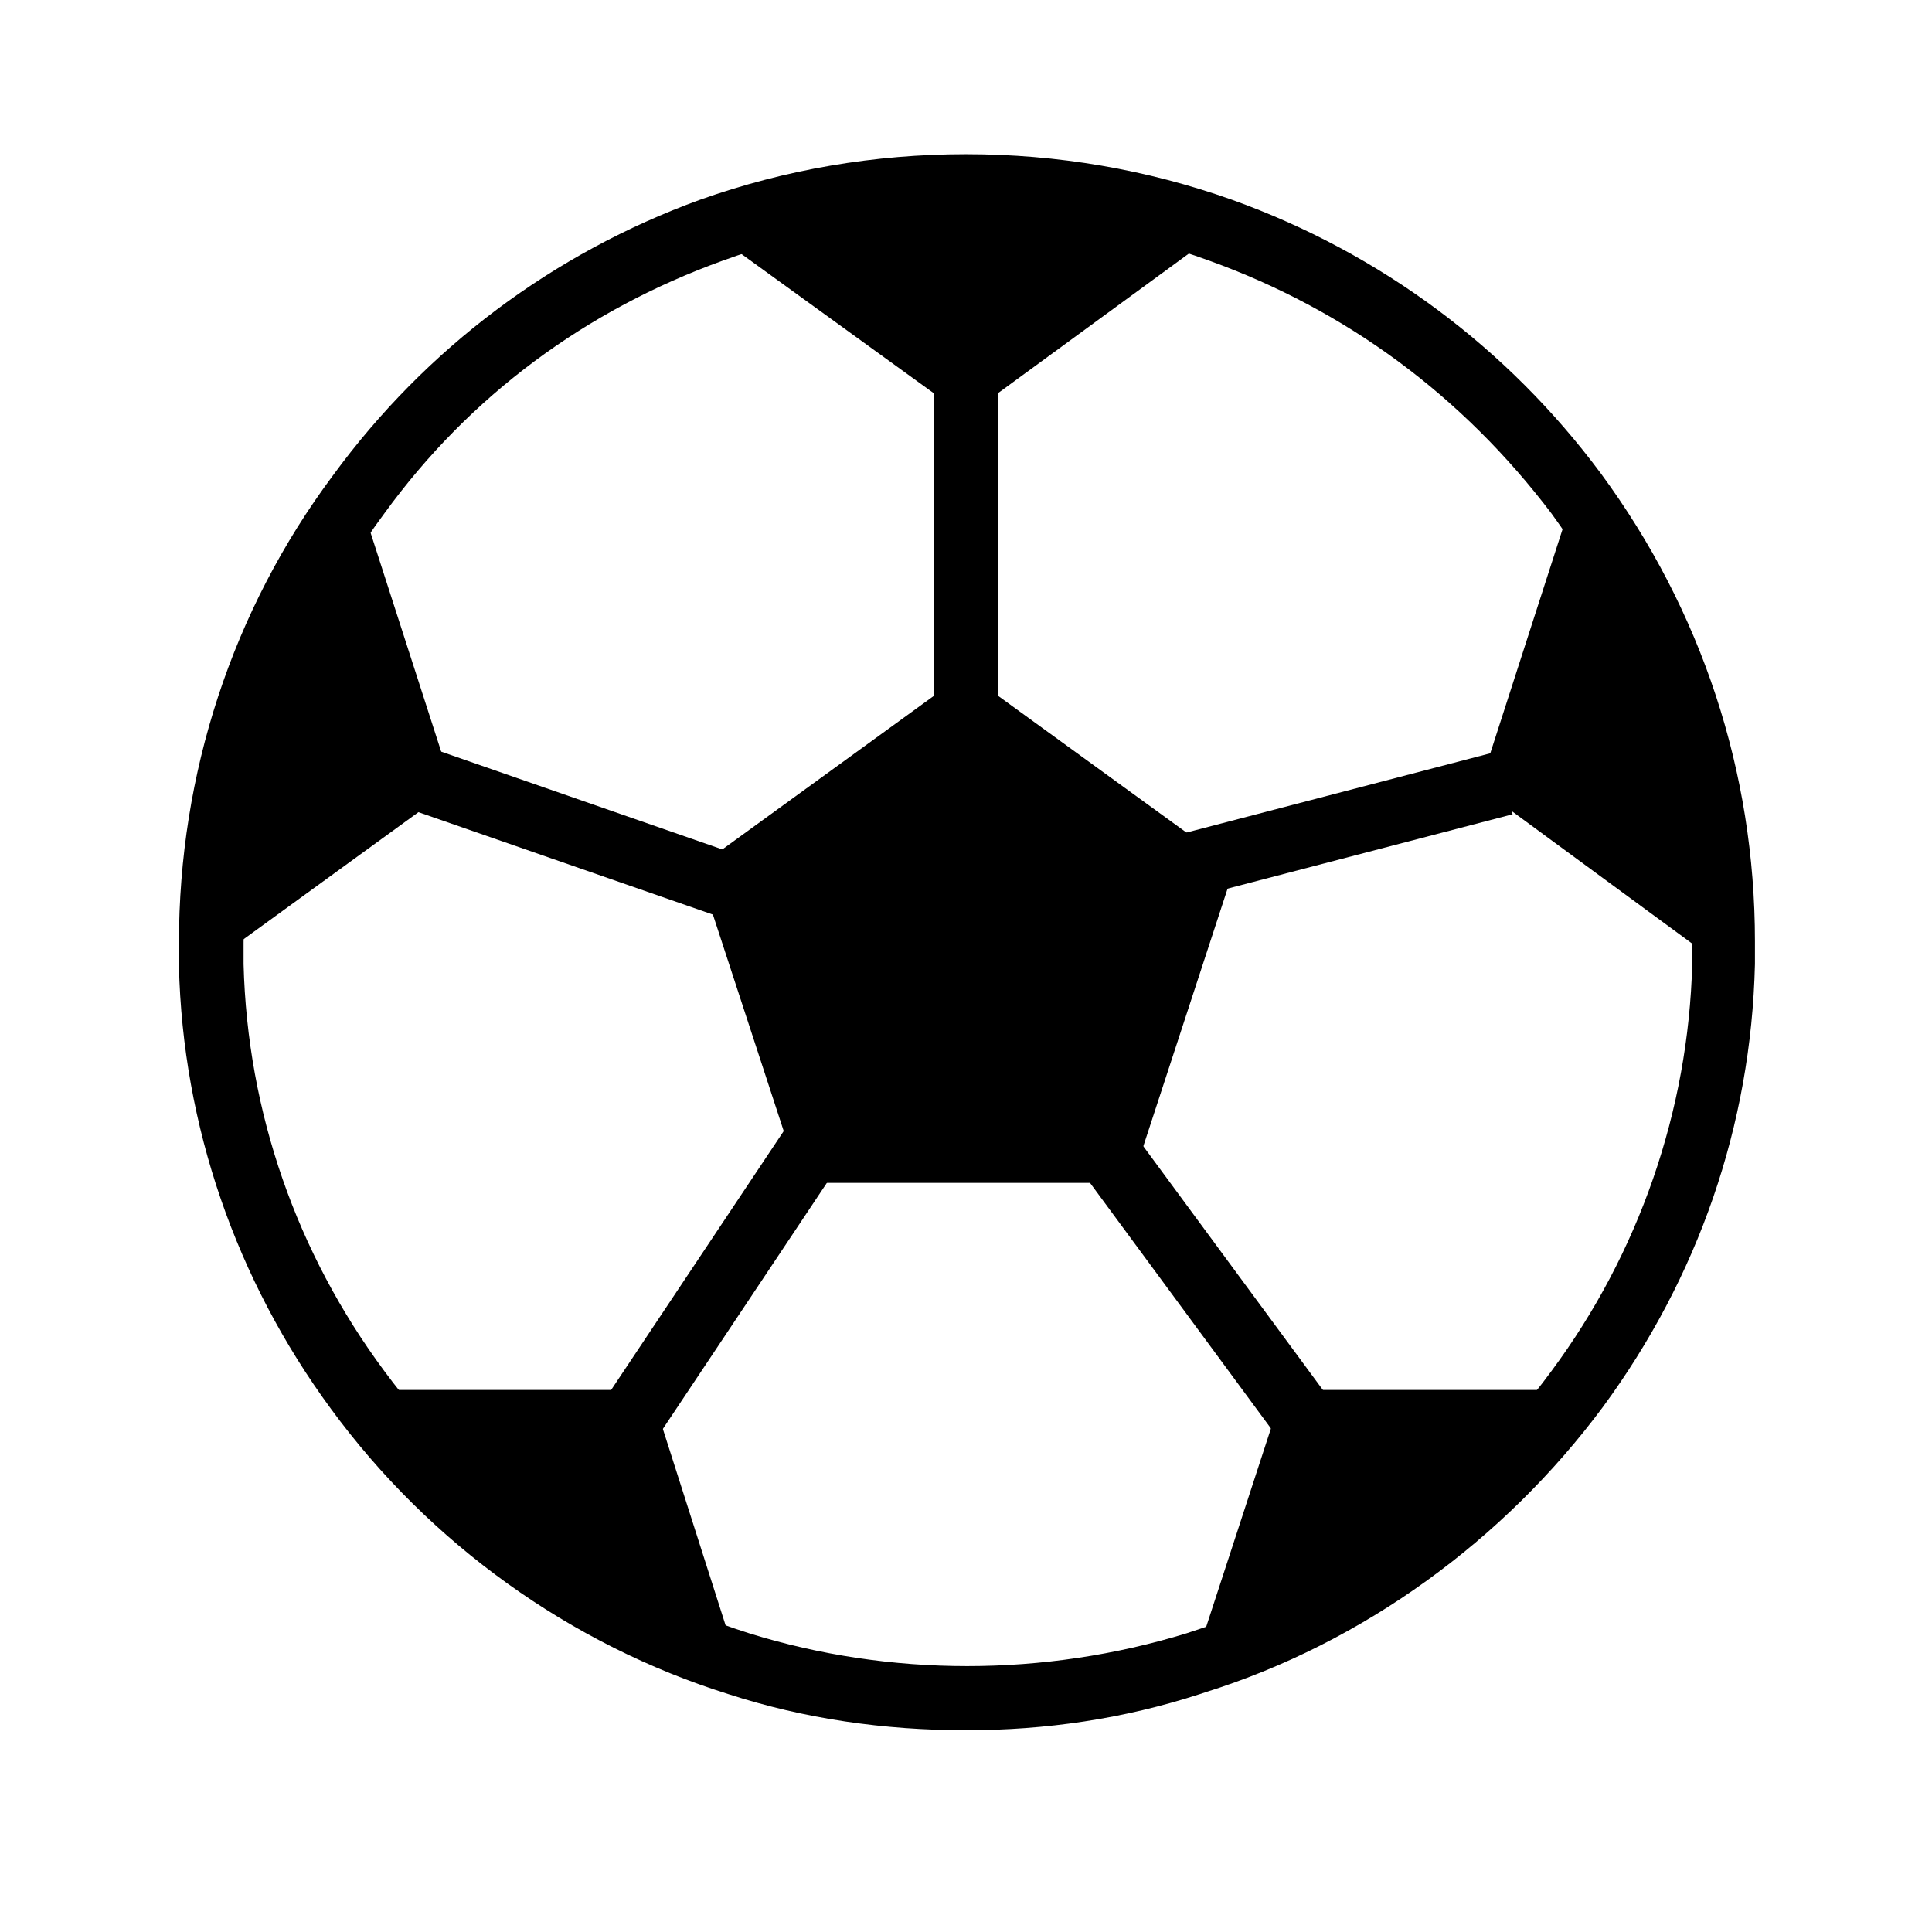
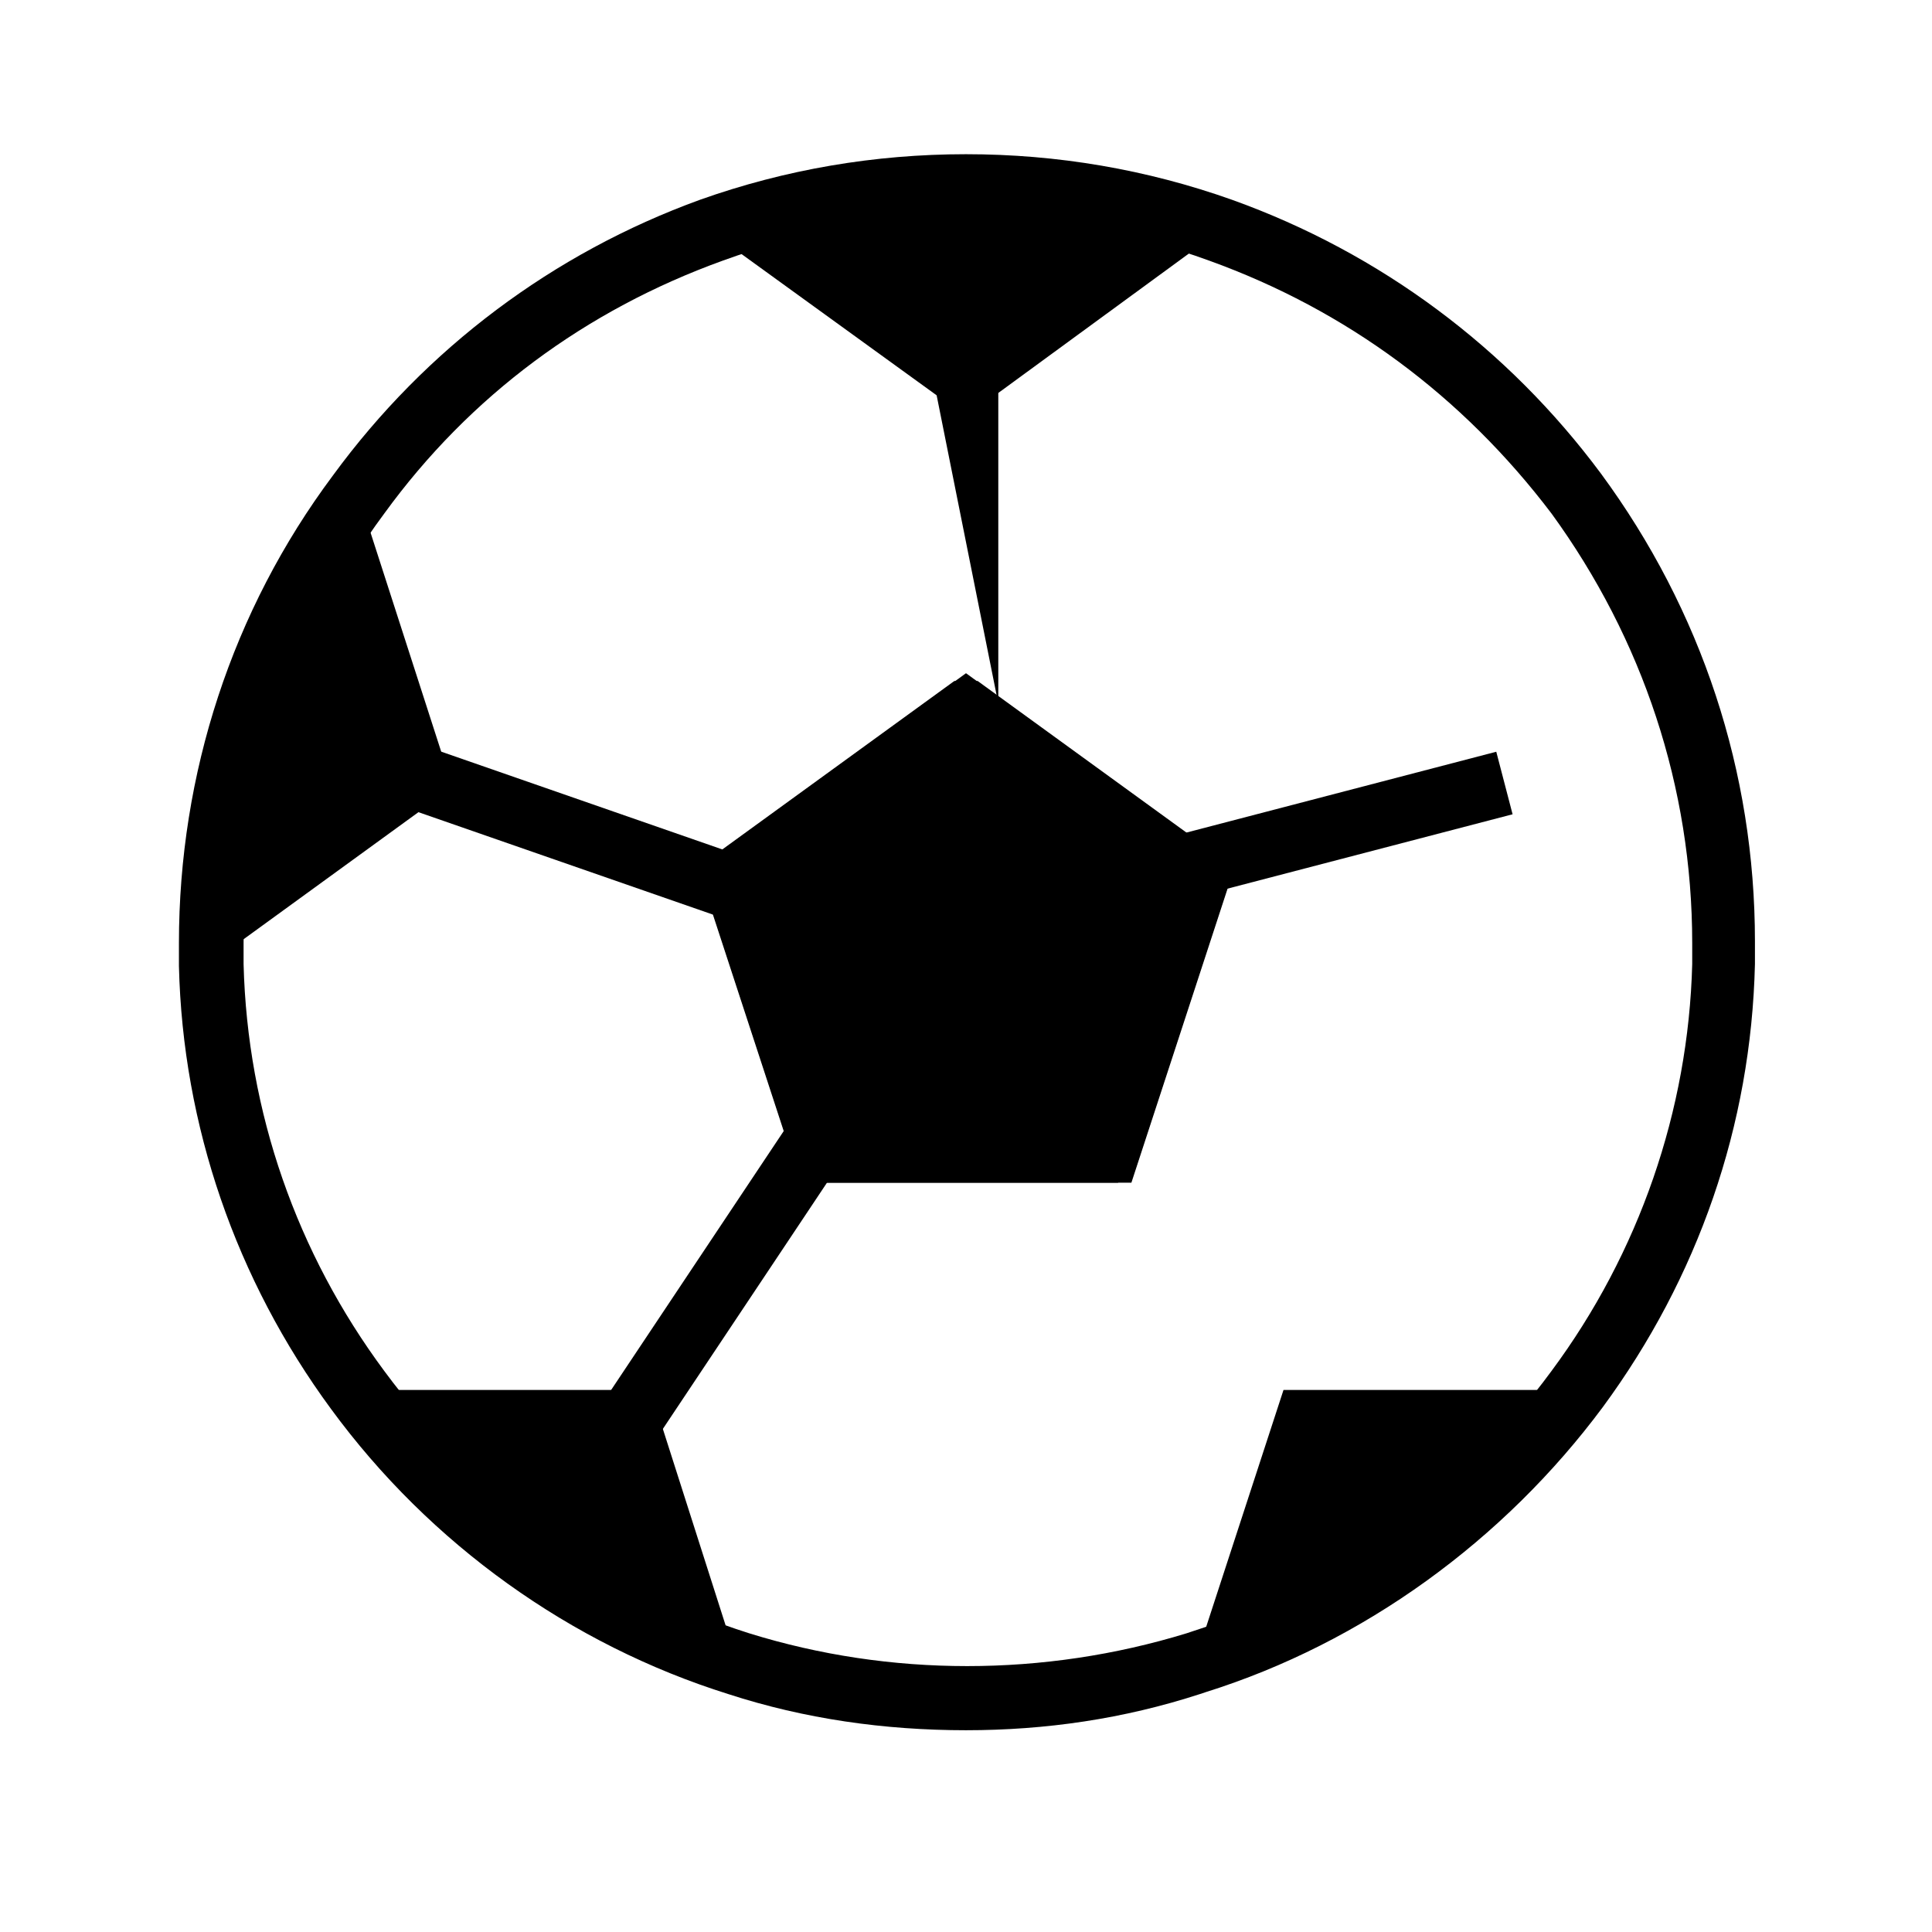
<svg xmlns="http://www.w3.org/2000/svg" fill="#000000" width="800px" height="800px" version="1.1" viewBox="144 144 512 512">
  <g>
    <path d="m400 602.53c-21.664 0-42.824-3.023-62.977-9.574-41.816-13.098-79.098-39.801-105.3-75.57-25.191-34.258-39.297-75.066-40.305-117.39v-6.047c0-44.84 14.105-88.168 40.809-123.94 24.688-33.754 58.441-58.945 97.234-73.051 22.672-8.062 46.352-12.09 70.535-12.09s47.863 4.031 70.535 12.09c39.297 14.105 73.051 39.297 97.738 72.547 26.703 36.273 40.809 79.098 40.809 123.94v6.047c-1.008 42.824-15.113 83.129-40.305 117.39-26.199 35.266-63.48 62.473-105.3 75.57l-1.512 0.504c-20.152 6.551-40.809 9.574-61.969 9.574zm0-400.53c-22.168 0-43.832 3.527-64.488 11.082-36.273 13.102-67.008 35.773-89.68 67.012-24.688 33.25-37.281 72.547-37.281 113.86v5.543c1.008 39.297 14.105 76.578 37.281 107.82 24.184 32.746 58.441 57.434 96.73 69.527 37.281 11.586 78.09 11.586 115.88 0l1.512-0.504c37.785-12.09 71.539-36.777 95.219-69.023 23.176-31.234 36.273-69.023 37.281-107.82v-5.543c0-41.312-13.098-80.609-37.281-113.86-23.676-31.238-54.406-53.91-90.684-67.008-20.656-7.559-42.316-11.086-64.484-11.086z" />
    <path d="m400 322.41-68.016 49.375 26.199 80.105h83.633l26.195-80.105z" />
    <path d="m467.51 205.02-67.508 49.375-67.512-48.871c21.16-8.059 43.832-12.09 67.512-12.09 23.676 0 46.348 4.031 67.508 11.586z" />
    <path d="m328.96 373.8 26.199 80.105h83.633l26.195-80.105-68.012-49.375z" />
    <path d="m263.97 352.64-64.488 46.855v-6.047c0-44.336 14.609-85.648 39.297-118.9z" />
    <path d="m356.17 457.43h84.137l25.691-80.105-68.012-49.375-68.016 49.375z" />
    <path d="m339.54 584.9c-40.809-13.098-76.074-38.793-100.76-72.547h77.586z" />
    <path d="m443.83 457.43 26.199-80.105-68.012-49.375-68.016 49.375 25.695 80.105z" />
    <path d="m561.22 512.35c-24.688 33.754-59.953 59.449-100.76 72.551l23.68-72.547z" />
    <path d="m471.04 373.8-68.016-49.375-68.012 49.375 26.199 80.105h83.629z" />
-     <path d="m600.52 393.95v6.047l-64.488-47.359 25.191-78.09c24.684 33.25 39.297 74.562 39.297 119.4z" />
-     <path d="m391.43 244.82h17.129v85.648h-17.129z" />
+     <path d="m391.43 244.82h17.129v85.648z" />
    <path d="m458.14 364.71 82.387-21.492 4.324 16.574-82.387 21.492z" />
-     <path d="m430.82 454.7 13.789-10.16 50.207 68.145-13.789 10.16z" />
    <path d="m305.1 513.64 49.465-74.203 14.254 9.5-49.465 74.203z" />
    <path d="m254.7 359.17 5.629-16.18 81.848 28.465-5.629 16.18z" />
  </g>
</svg>